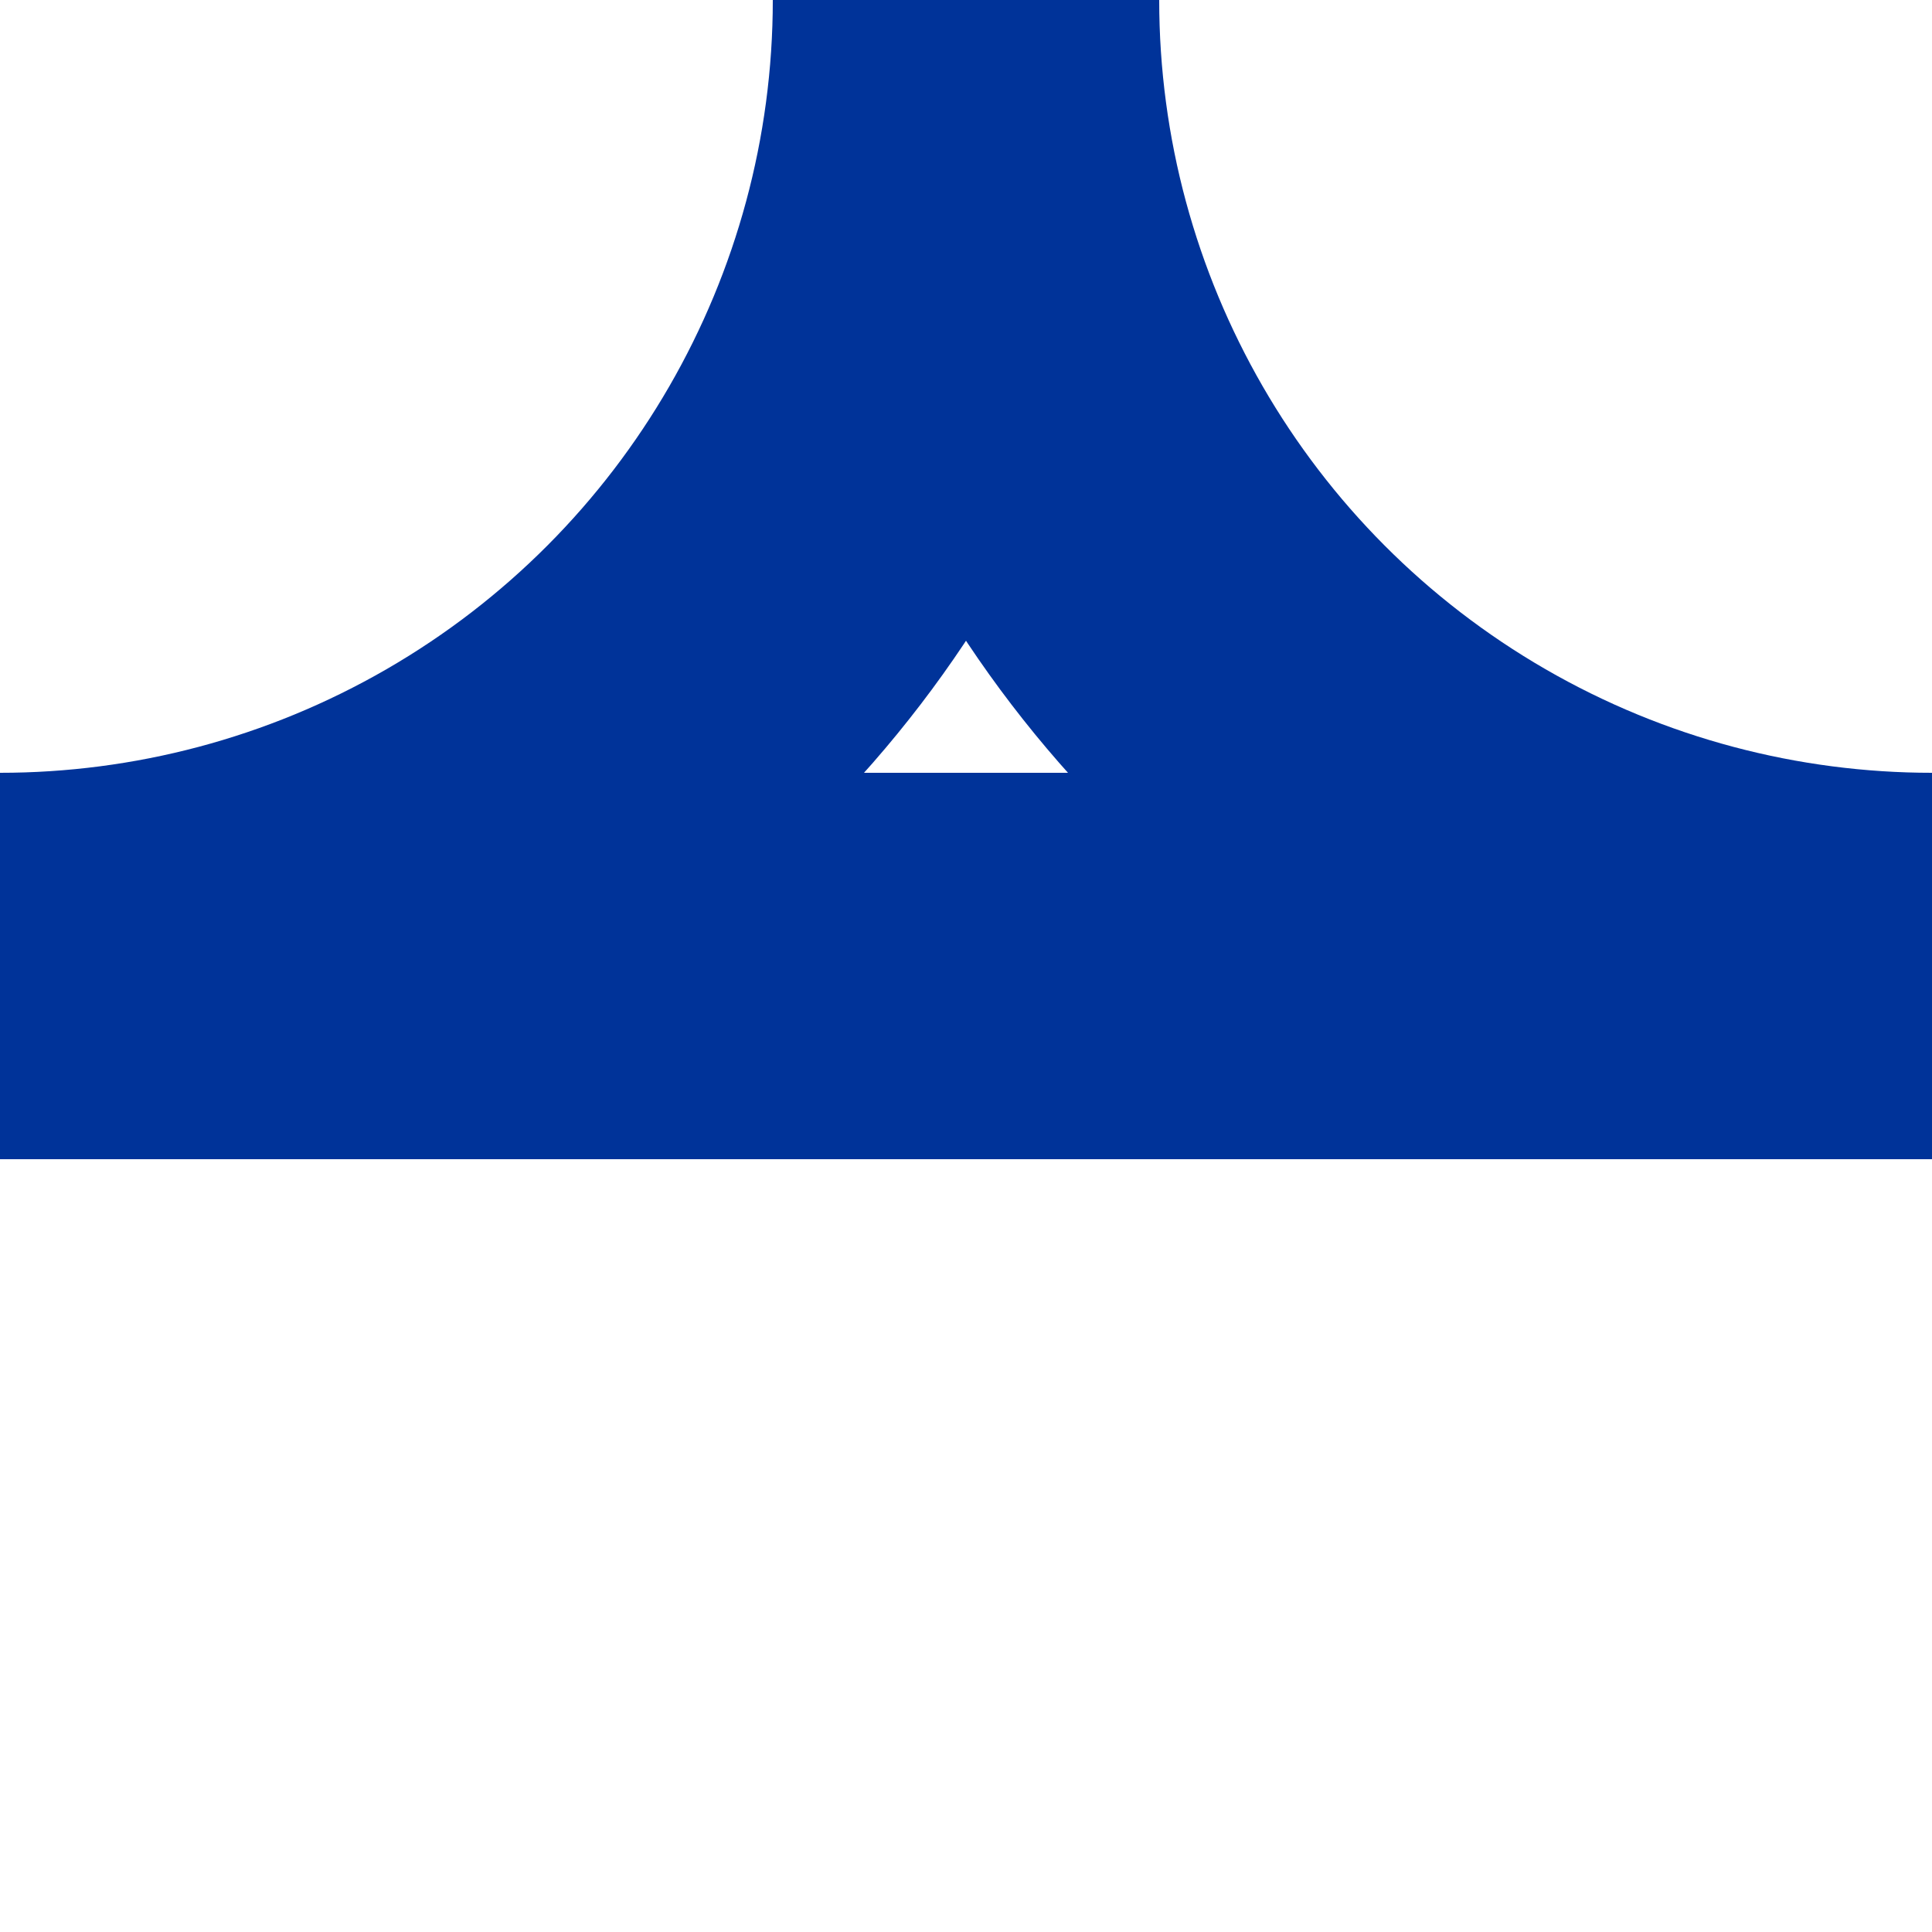
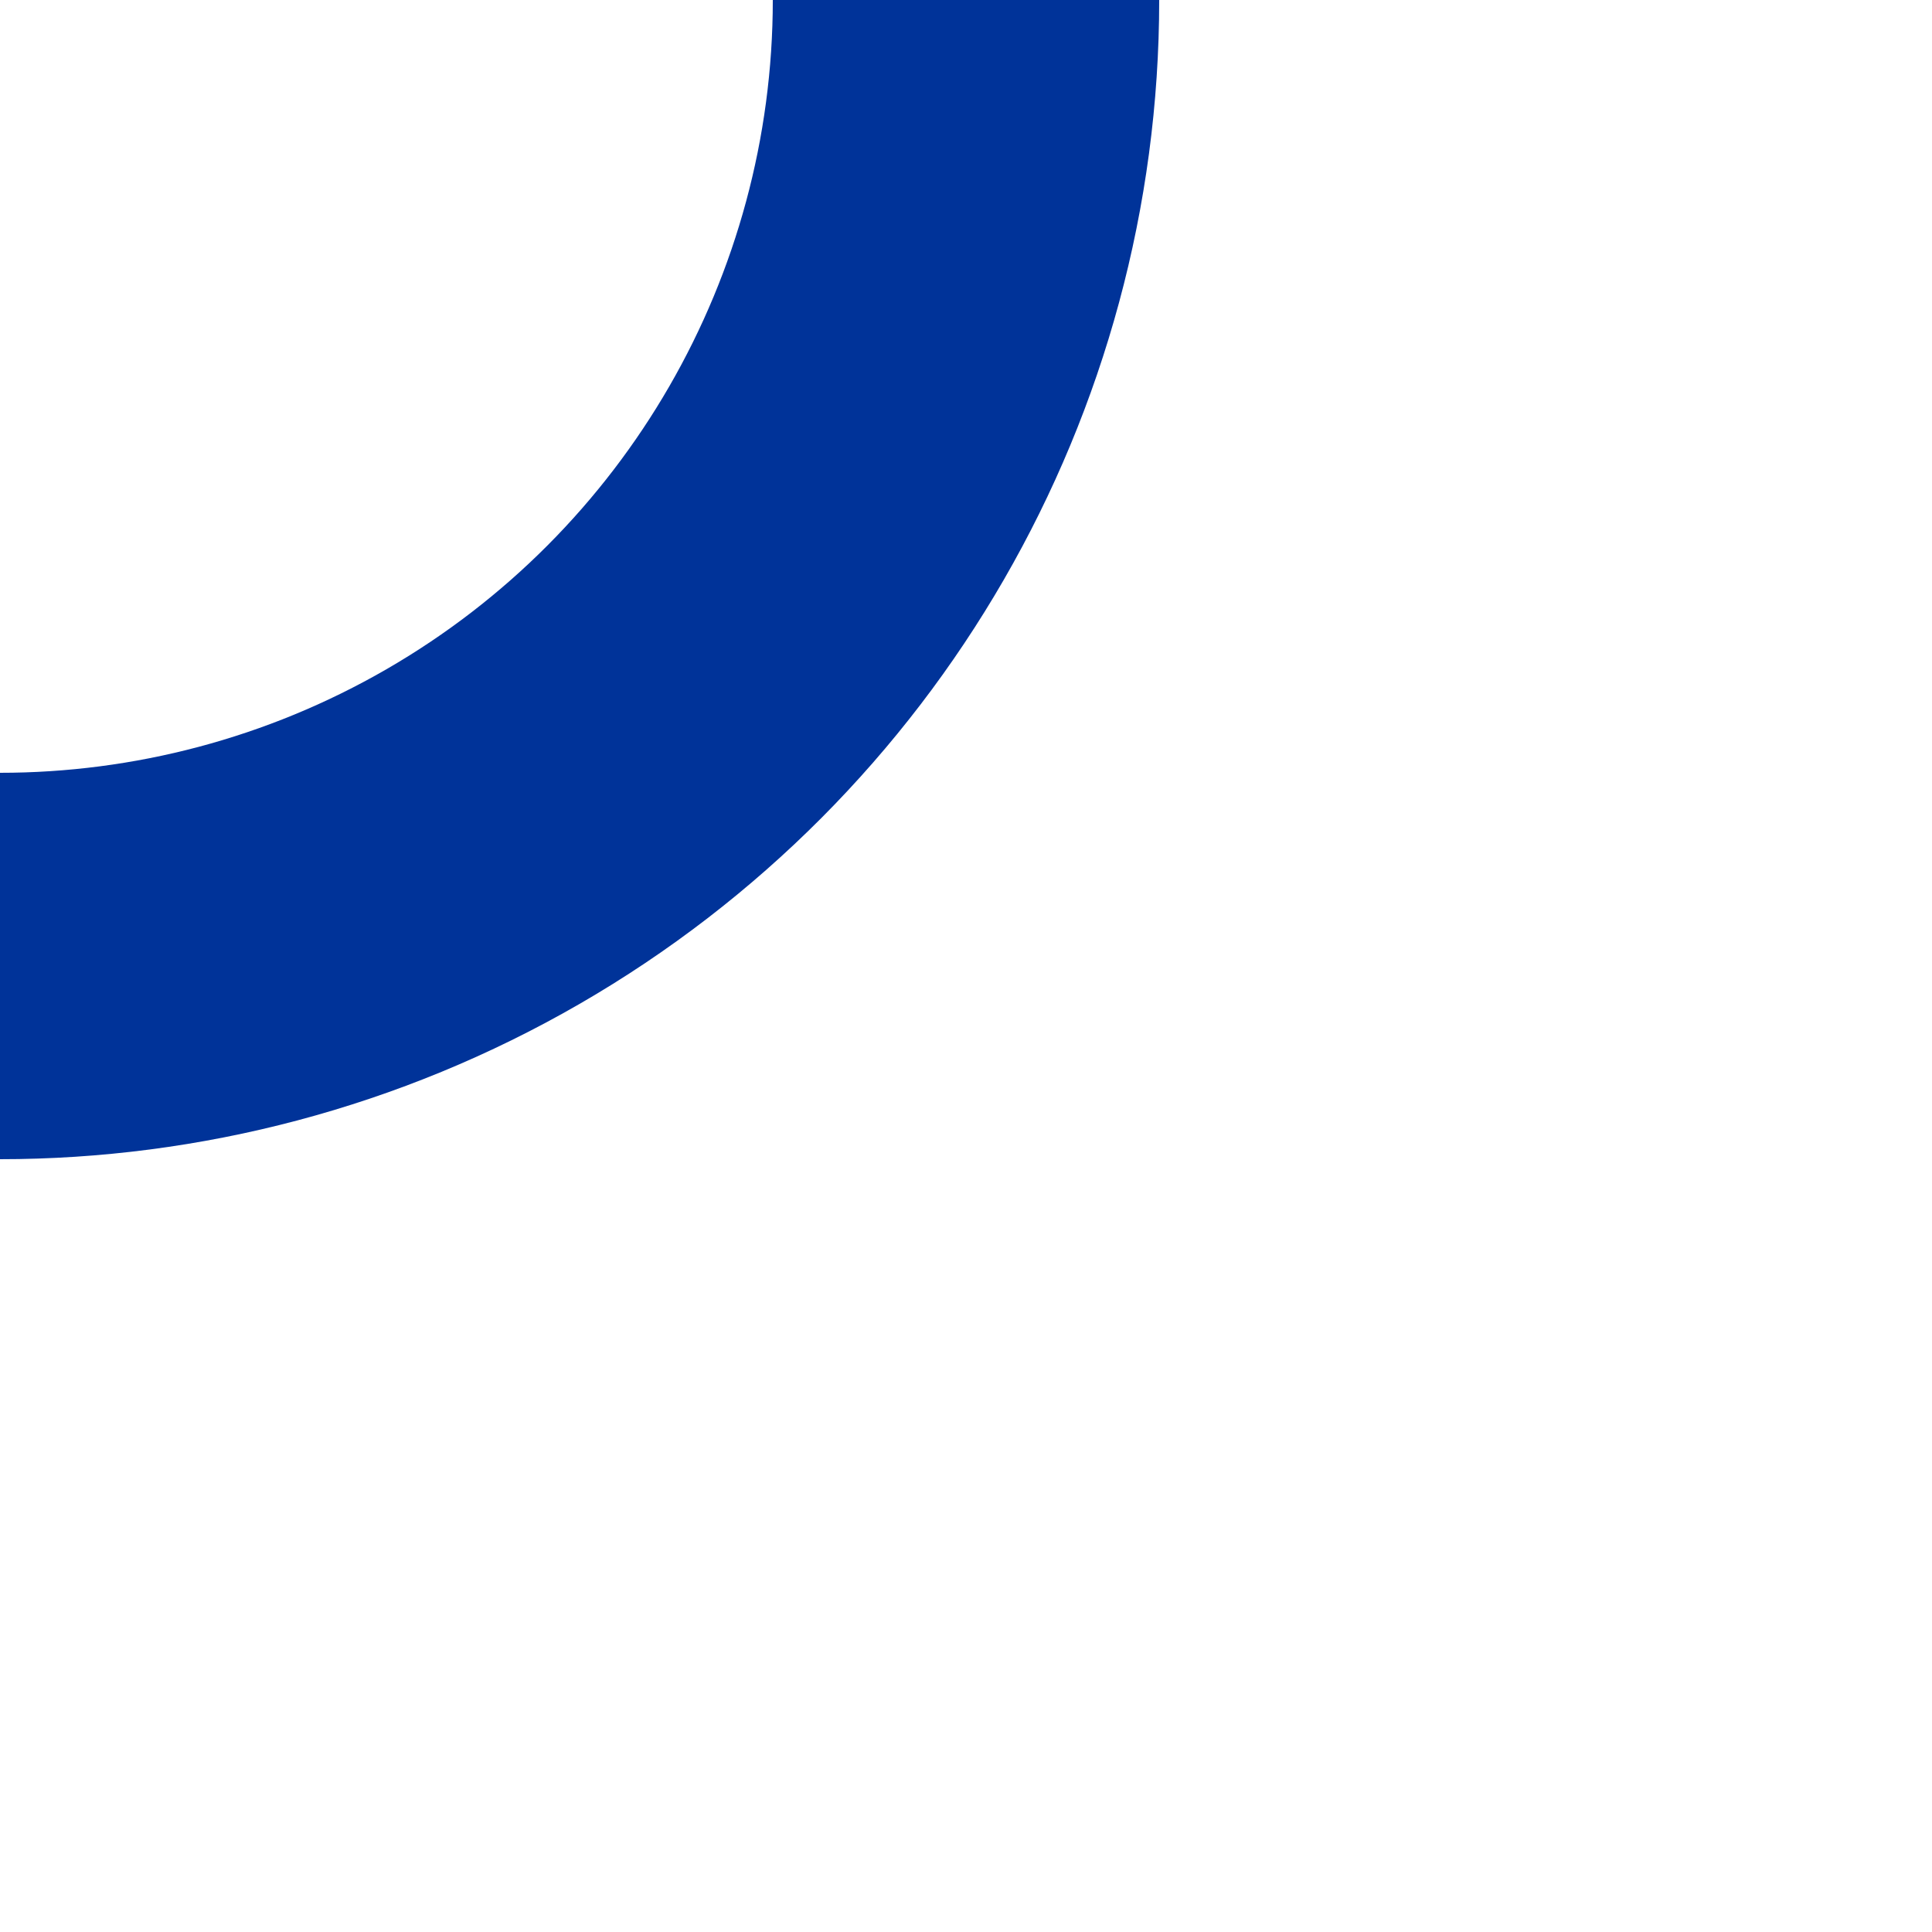
<svg xmlns="http://www.w3.org/2000/svg" width="500" height="500" viewBox="0 0 500 500">
  <title>BSicon Abzweig</title>
  <g stroke="#003399" stroke-width="100" fill="none">
-     <path d="M 0,250 H 500" />
    <circle cx="0" cy="0" r="250" />
-     <circle cx="500" cy="0" r="250" />
  </g>
</svg>